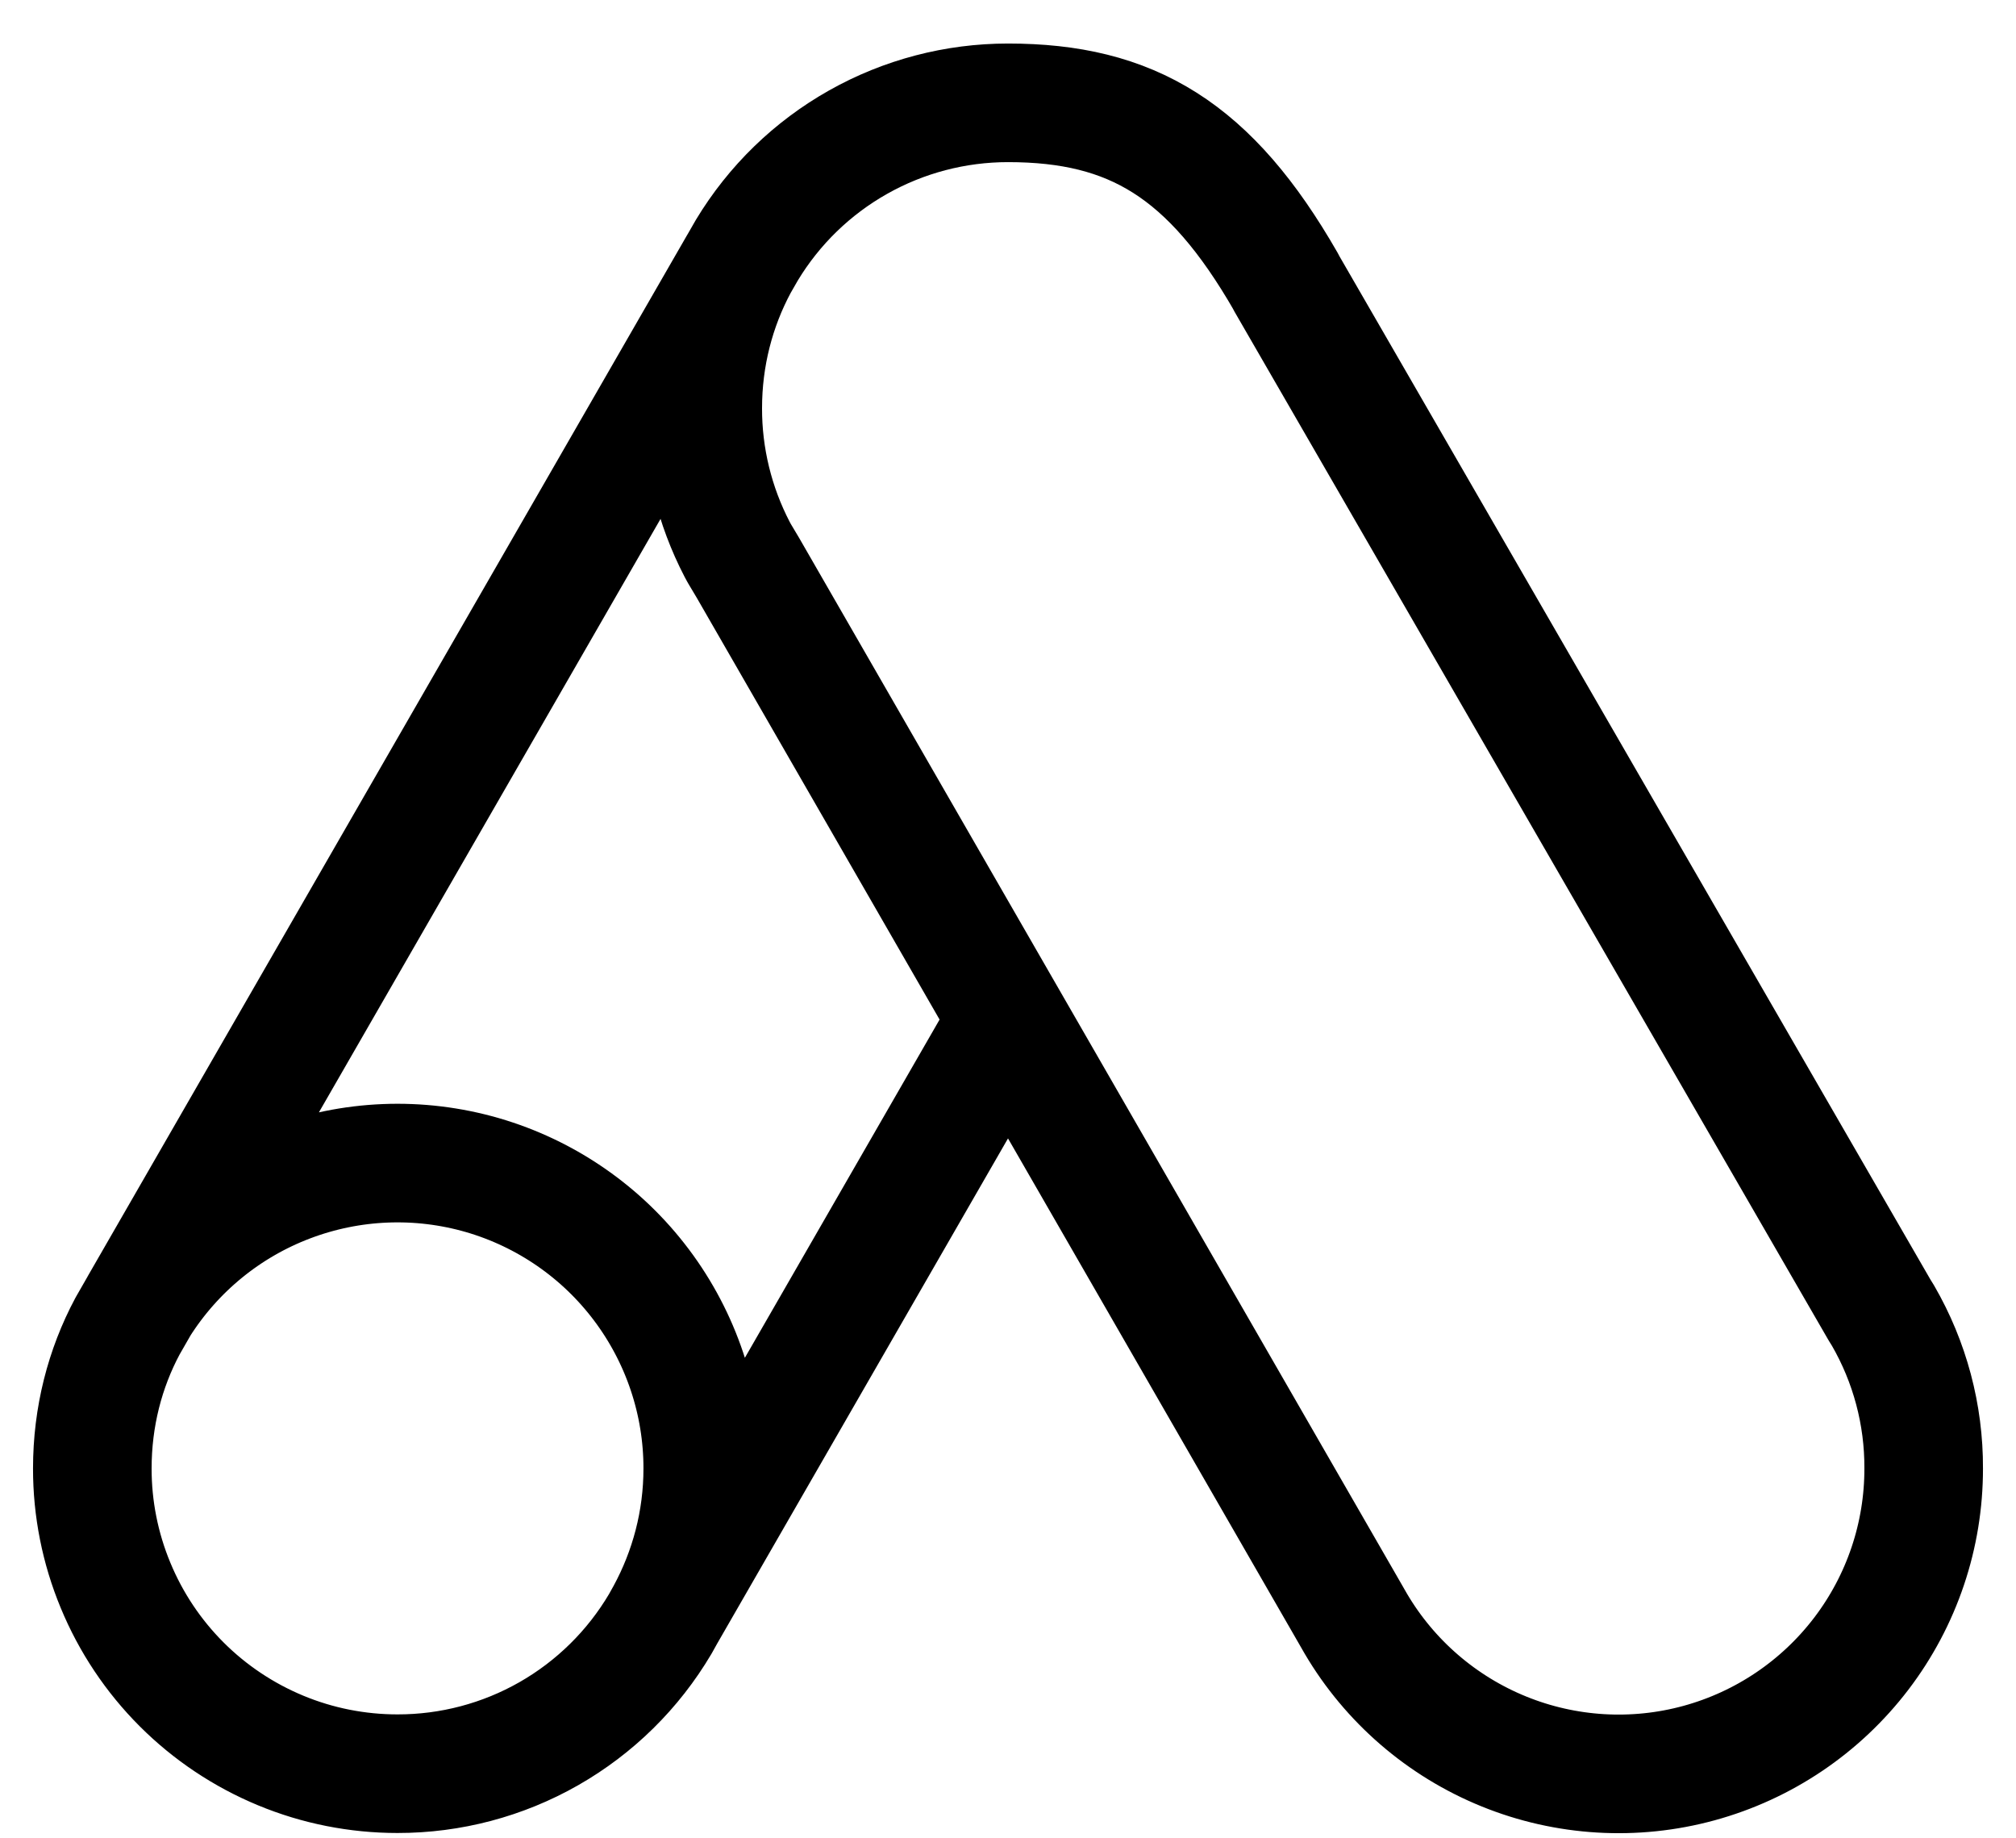
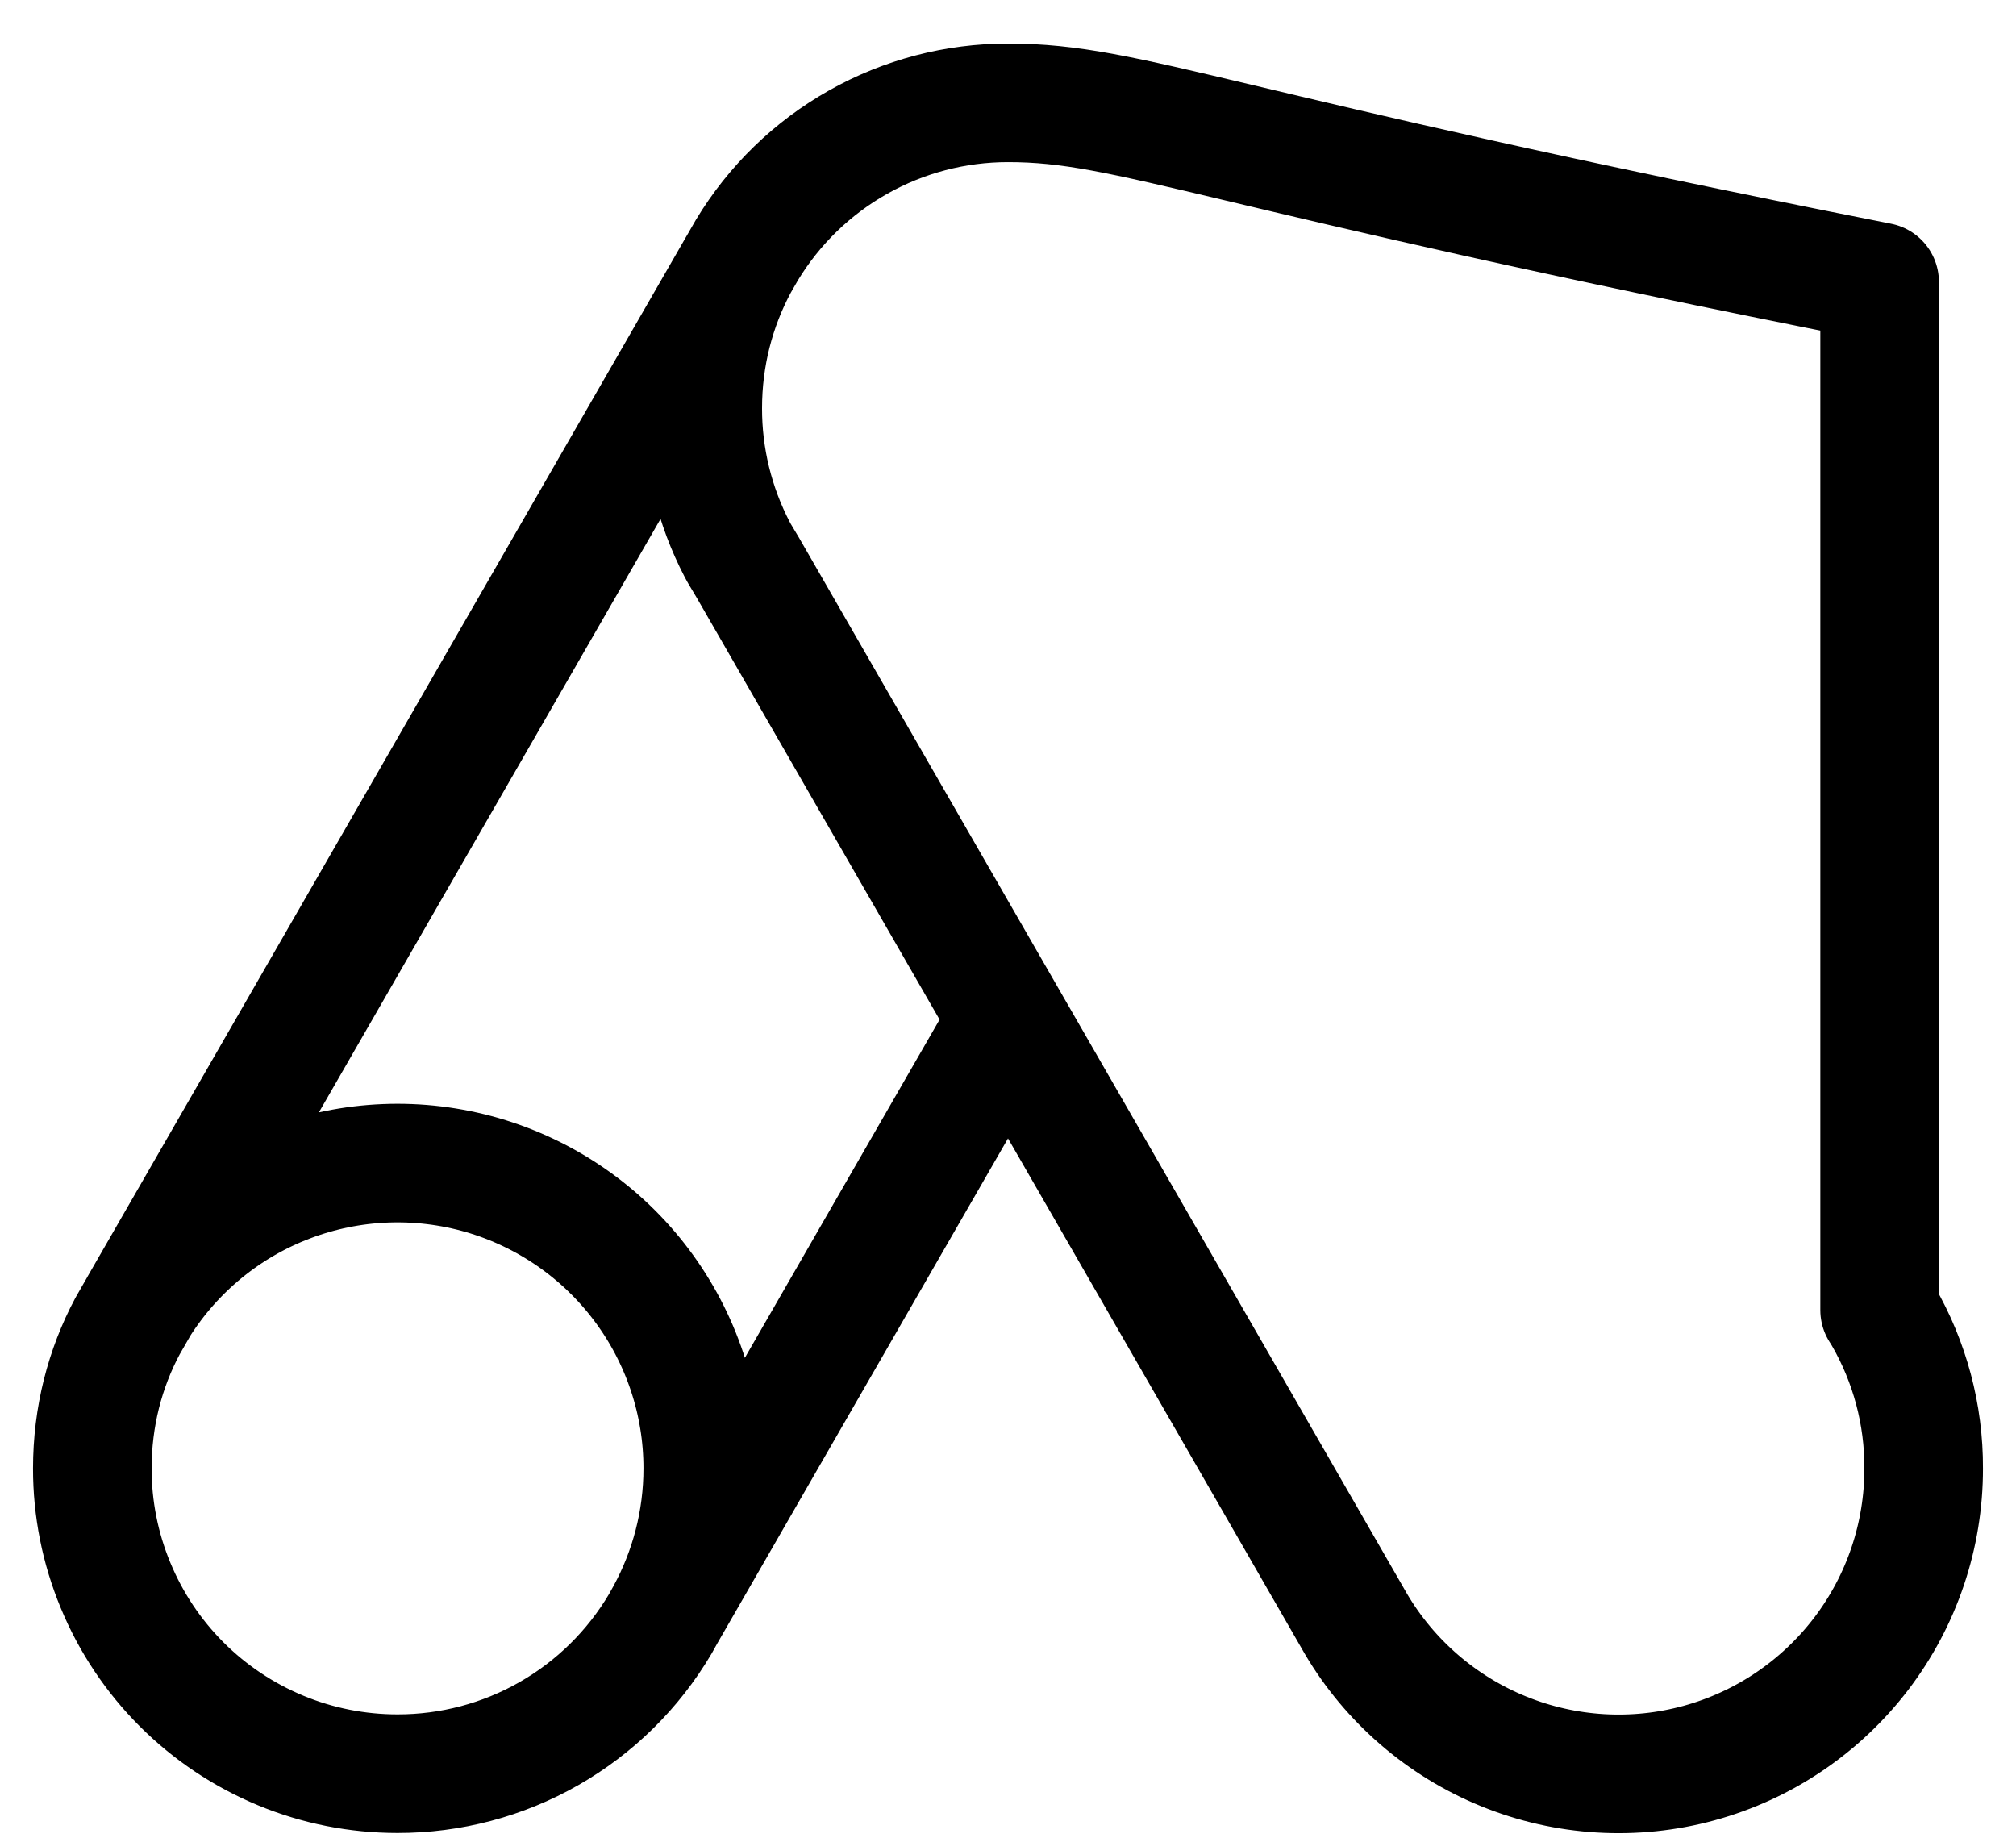
<svg xmlns="http://www.w3.org/2000/svg" width="34" height="31" viewBox="0 0 34 31" fill="none">
-   <path d="M17 17.193L22.762 27.199L22.866 27.38C23.439 28.353 24.317 29.11 25.363 29.535C26.409 29.96 27.566 30.029 28.655 29.731C29.744 29.433 30.705 28.785 31.39 27.887C32.075 26.989 32.445 25.891 32.443 24.762C32.447 23.857 32.21 22.968 31.757 22.185L31.7 22.093L21.688 4.759V4.754C20.408 2.524 19.086 1.734 17 1.734C16.114 1.734 15.243 1.962 14.472 2.397C13.7 2.832 13.054 3.459 12.596 4.218L12.457 4.46C12.069 5.183 11.852 6.009 11.852 6.882C11.85 7.71 12.049 8.527 12.431 9.262L12.467 9.329L12.612 9.572L17 17.193ZM17 17.193L11.227 27.22M11.227 27.22C11.625 26.487 11.852 25.65 11.852 24.762C11.853 23.646 11.489 22.561 10.819 21.669C10.149 20.777 9.207 20.127 8.136 19.816C7.064 19.506 5.921 19.552 4.877 19.948C3.834 20.343 2.948 21.067 2.352 22.01M11.227 27.22L11.135 27.385C10.68 28.155 10.032 28.793 9.255 29.236C8.478 29.679 7.599 29.911 6.704 29.91C6.028 29.91 5.358 29.778 4.734 29.519C4.109 29.26 3.541 28.881 3.063 28.403C2.585 27.925 2.206 27.357 1.948 26.732C1.689 26.108 1.556 25.438 1.557 24.762C1.557 23.895 1.768 23.078 2.151 22.362L2.347 22.02L2.352 22.01M2.352 22.01L12.457 4.459" stroke="black" stroke-width="2" stroke-linecap="round" stroke-linejoin="round" />
+   <path d="M17 17.193L22.762 27.199L22.866 27.38C23.439 28.353 24.317 29.11 25.363 29.535C26.409 29.96 27.566 30.029 28.655 29.731C29.744 29.433 30.705 28.785 31.39 27.887C32.075 26.989 32.445 25.891 32.443 24.762C32.447 23.857 32.21 22.968 31.757 22.185L31.7 22.093V4.754C20.408 2.524 19.086 1.734 17 1.734C16.114 1.734 15.243 1.962 14.472 2.397C13.7 2.832 13.054 3.459 12.596 4.218L12.457 4.46C12.069 5.183 11.852 6.009 11.852 6.882C11.85 7.71 12.049 8.527 12.431 9.262L12.467 9.329L12.612 9.572L17 17.193ZM17 17.193L11.227 27.22M11.227 27.22C11.625 26.487 11.852 25.65 11.852 24.762C11.853 23.646 11.489 22.561 10.819 21.669C10.149 20.777 9.207 20.127 8.136 19.816C7.064 19.506 5.921 19.552 4.877 19.948C3.834 20.343 2.948 21.067 2.352 22.01M11.227 27.22L11.135 27.385C10.68 28.155 10.032 28.793 9.255 29.236C8.478 29.679 7.599 29.911 6.704 29.91C6.028 29.91 5.358 29.778 4.734 29.519C4.109 29.26 3.541 28.881 3.063 28.403C2.585 27.925 2.206 27.357 1.948 26.732C1.689 26.108 1.556 25.438 1.557 24.762C1.557 23.895 1.768 23.078 2.151 22.362L2.347 22.02L2.352 22.01M2.352 22.01L12.457 4.459" stroke="black" stroke-width="2" stroke-linecap="round" stroke-linejoin="round" />
</svg>